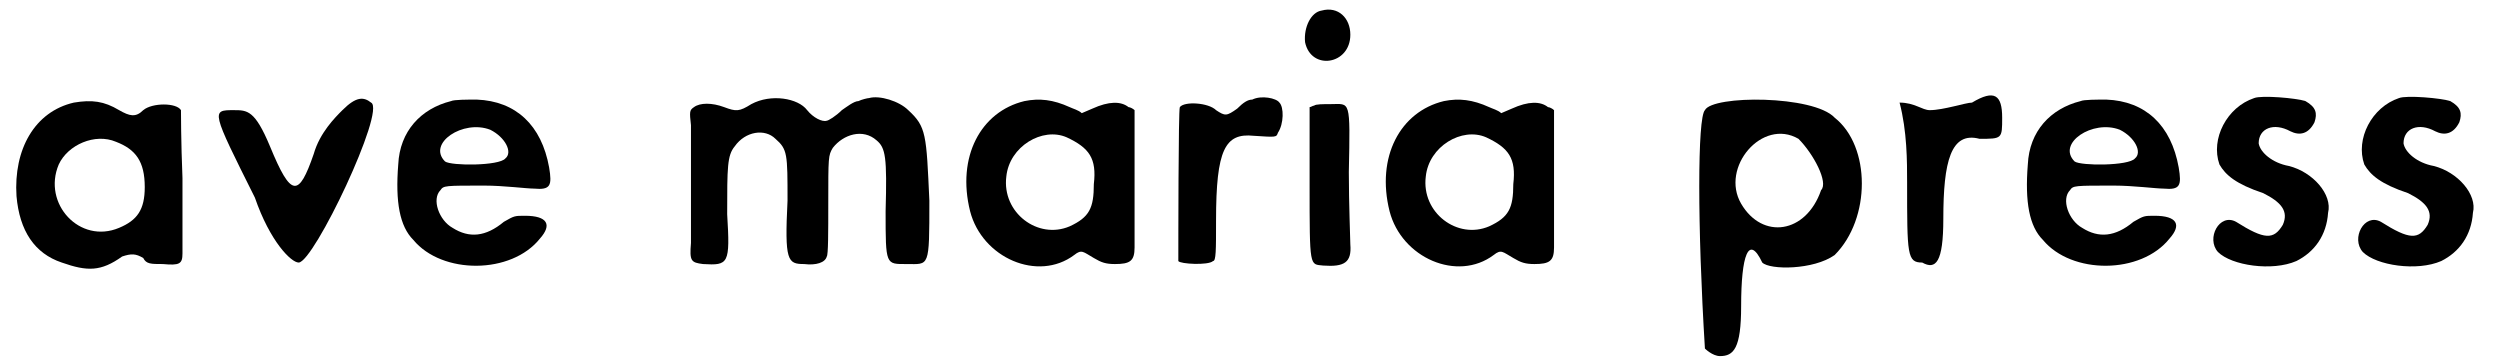
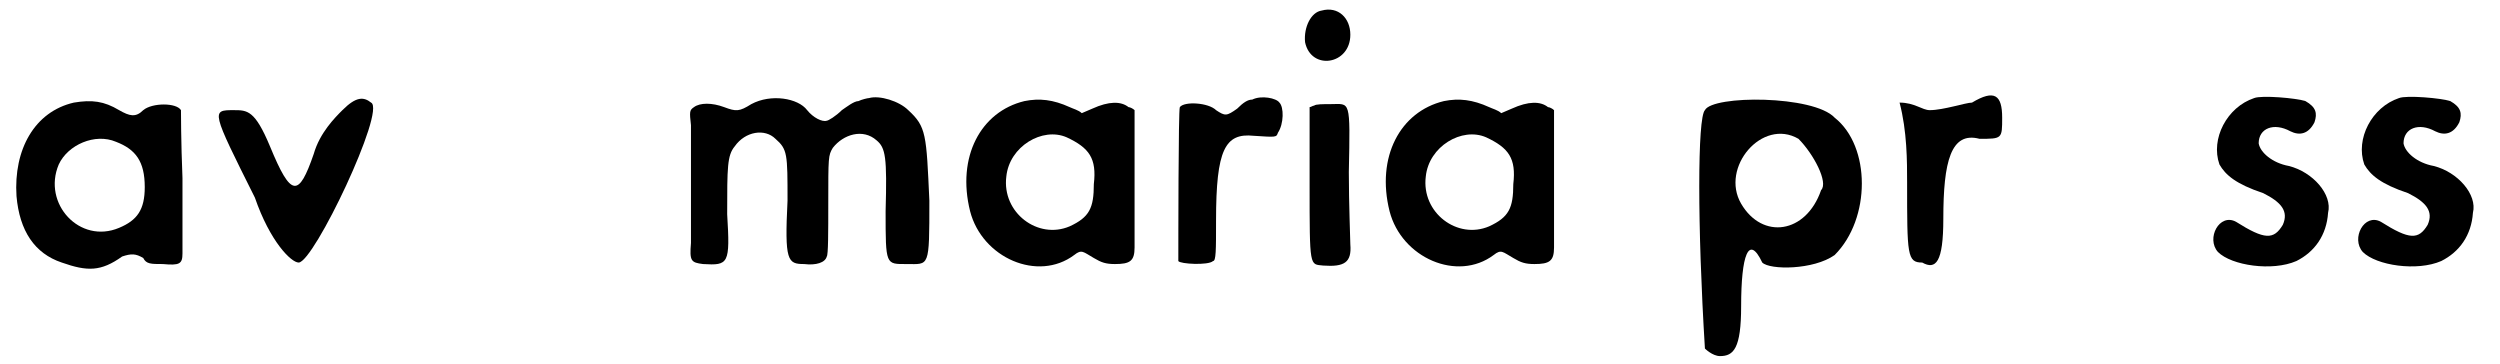
<svg xmlns="http://www.w3.org/2000/svg" xmlns:xlink="http://www.w3.org/1999/xlink" width="165px" height="24px" viewBox="0 0 1651 241" version="1.1">
  <defs>
    <path id="gl3590" d="M 46 9 C 20 15 6 40 8 71 C 10 94 20 109 38 115 C 55 121 64 121 78 111 C 84 109 87 109 92 112 C 94 116 97 116 105 116 C 116 117 118 116 118 109 C 118 106 118 84 118 59 C 117 35 117 14 117 14 C 114 9 98 9 92 14 C 87 19 83 18 76 14 C 66 8 58 7 46 9 M 74 35 C 87 40 93 48 93 65 C 93 80 88 87 76 92 C 50 103 25 76 36 50 C 42 37 60 29 74 35 z" fill="black" />
    <path id="gl3591" d="M 91 9 C 86 14 76 24 72 38 C 62 67 57 67 43 33 C 33 9 28 9 19 9 C 4 9 4 9 33 67 C 43 96 57 110 62 110 C 72 110 120 9 110 4 C 105 0 100 0 91 9 z" fill="black" />
-     <path id="gl3592" d="M 44 8 C 24 13 10 28 9 50 C 7 75 10 91 19 100 C 38 123 84 123 103 99 C 111 90 108 84 93 84 C 86 84 86 84 79 88 C 67 98 56 99 45 92 C 36 87 31 73 37 67 C 39 64 40 64 66 64 C 79 64 94 66 99 66 C 110 67 111 64 109 52 C 104 24 87 8 61 7 C 55 7 46 7 44 8 M 70 27 C 80 32 85 42 80 46 C 76 51 44 51 40 48 C 28 36 52 20 70 27 z" fill="black" />
    <path id="gl3593" d="M 126 6 C 125 6 121 7 119 8 C 116 8 111 12 108 14 C 104 18 99 21 98 21 C 95 22 89 19 85 14 C 79 6 61 3 48 10 C 40 15 38 15 30 12 C 22 9 14 9 10 12 C 7 14 7 15 8 24 C 8 36 8 89 8 102 C 7 114 8 115 16 116 C 33 117 34 116 32 83 C 32 52 32 44 37 38 C 44 28 57 26 64 33 C 72 40 72 43 72 74 C 70 114 72 116 83 116 C 91 117 97 115 98 111 C 99 110 99 95 99 76 C 99 45 99 44 102 39 C 109 30 122 26 131 34 C 137 39 138 45 137 81 C 137 117 137 116 151 116 C 166 116 166 119 166 74 C 164 30 164 25 152 14 C 146 8 133 4 126 6 z" fill="black" />
-     <path id="gl3594" d="M 48 8 C 19 15 3 45 12 81 C 20 112 57 128 81 110 C 86 106 87 108 94 112 C 99 115 102 116 108 116 C 118 116 121 114 121 105 C 121 103 121 81 121 57 C 121 43 121 28 121 14 C 120 13 118 12 117 12 C 112 8 104 8 93 13 C 91 14 88 15 86 16 C 84 14 80 13 78 12 C 67 7 58 6 48 8 M 76 32 C 91 39 96 46 94 63 C 94 79 91 85 78 91 C 57 100 33 82 36 58 C 38 38 60 25 76 32 z" fill="black" />
    <path id="gl3595" d="M 58 7 C 55 7 52 9 48 13 C 41 18 40 18 34 14 C 29 9 13 8 10 12 C 9 13 9 105 9 114 C 10 116 29 117 32 114 C 34 114 34 107 34 87 C 34 40 40 29 59 31 C 74 32 74 32 75 29 C 79 23 79 12 76 9 C 74 6 64 4 58 7 z" fill="black" />
    <path id="gl3596" d="M 16 7 C 9 8 4 18 5 28 C 9 47 35 43 35 23 C 35 12 27 4 16 7 M 11 70 C 10 70 9 71 8 71 C 8 88 8 104 8 122 C 8 178 8 175 17 176 C 31 177 36 174 35 162 C 35 158 34 136 34 114 C 35 65 35 69 22 69 C 17 69 12 69 11 70 z" fill="black" />
    <path id="gl3594" d="M 48 8 C 19 15 3 45 12 81 C 20 112 57 128 81 110 C 86 106 87 108 94 112 C 99 115 102 116 108 116 C 118 116 121 114 121 105 C 121 103 121 81 121 57 C 121 43 121 28 121 14 C 120 13 118 12 117 12 C 112 8 104 8 93 13 C 91 14 88 15 86 16 C 84 14 80 13 78 12 C 67 7 58 6 48 8 M 76 32 C 91 39 96 46 94 63 C 94 79 91 85 78 91 C 57 100 33 82 36 58 C 38 38 60 25 76 32 z" fill="black" />
    <path id="gl3597" d="M 14 14 C 9 19 9 91 14 172 C 14 172 19 177 24 177 C 33 177 38 172 38 144 C 38 110 43 96 52 115 C 57 120 86 120 100 110 C 124 86 124 38 100 19 C 86 4 19 4 14 14 M 76 33 C 86 43 96 62 91 67 C 81 96 52 100 38 76 C 24 52 52 19 76 33 z" fill="black" />
    <path id="gl3598" d="M 52 9 C 48 9 33 14 24 14 C 19 14 14 9 4 9 C 9 28 9 48 9 62 C 9 110 9 115 19 115 C 28 120 33 115 33 86 C 33 48 38 28 57 33 C 72 33 72 33 72 19 C 72 4 67 0 52 9 z" fill="black" />
-     <path id="gl3592" d="M 44 8 C 24 13 10 28 9 50 C 7 75 10 91 19 100 C 38 123 84 123 103 99 C 111 90 108 84 93 84 C 86 84 86 84 79 88 C 67 98 56 99 45 92 C 36 87 31 73 37 67 C 39 64 40 64 66 64 C 79 64 94 66 99 66 C 110 67 111 64 109 52 C 104 24 87 8 61 7 C 55 7 46 7 44 8 M 70 27 C 80 32 85 42 80 46 C 76 51 44 51 40 48 C 28 36 52 20 70 27 z" fill="black" />
-     <path id="gl3599" d="M 33 6 C 15 12 4 33 10 50 C 14 57 21 63 39 69 C 51 75 56 81 52 90 C 46 100 40 100 21 88 C 10 82 1 99 9 108 C 18 117 45 121 61 114 C 73 108 81 97 82 82 C 85 70 72 55 56 51 C 45 49 37 42 36 36 C 36 26 46 22 57 28 C 63 31 69 30 73 22 C 75 16 74 12 67 8 C 61 6 38 4 33 6 z" fill="black" />
    <path id="gl3599" d="M 33 6 C 15 12 4 33 10 50 C 14 57 21 63 39 69 C 51 75 56 81 52 90 C 46 100 40 100 21 88 C 10 82 1 99 9 108 C 18 117 45 121 61 114 C 73 108 81 97 82 82 C 85 70 72 55 56 51 C 45 49 37 42 36 36 C 36 26 46 22 57 28 C 63 31 69 30 73 22 C 75 16 74 12 67 8 C 61 6 38 4 33 6 z" fill="black" />
  </defs>
  <use xlink:href="#gl3590" x="0" y="59" />
  <use xlink:href="#gl3591" x="133" y="64" />
  <use xlink:href="#gl3592" x="252" y="59" />
  <use xlink:href="#gl3593" x="447" y="59" />
  <use xlink:href="#gl3594" x="628" y="59" />
  <use xlink:href="#gl3595" x="769" y="59" />
  <use xlink:href="#gl3596" x="857" y="0" />
  <use xlink:href="#gl3594" x="906" y="59" />
  <use xlink:href="#gl3597" x="1113" y="59" />
  <use xlink:href="#gl3598" x="1252" y="59" />
  <use xlink:href="#gl3592" x="1332" y="59" />
  <use xlink:href="#gl3599" x="1458" y="59" />
  <use xlink:href="#gl3599" x="1554" y="59" />
</svg>